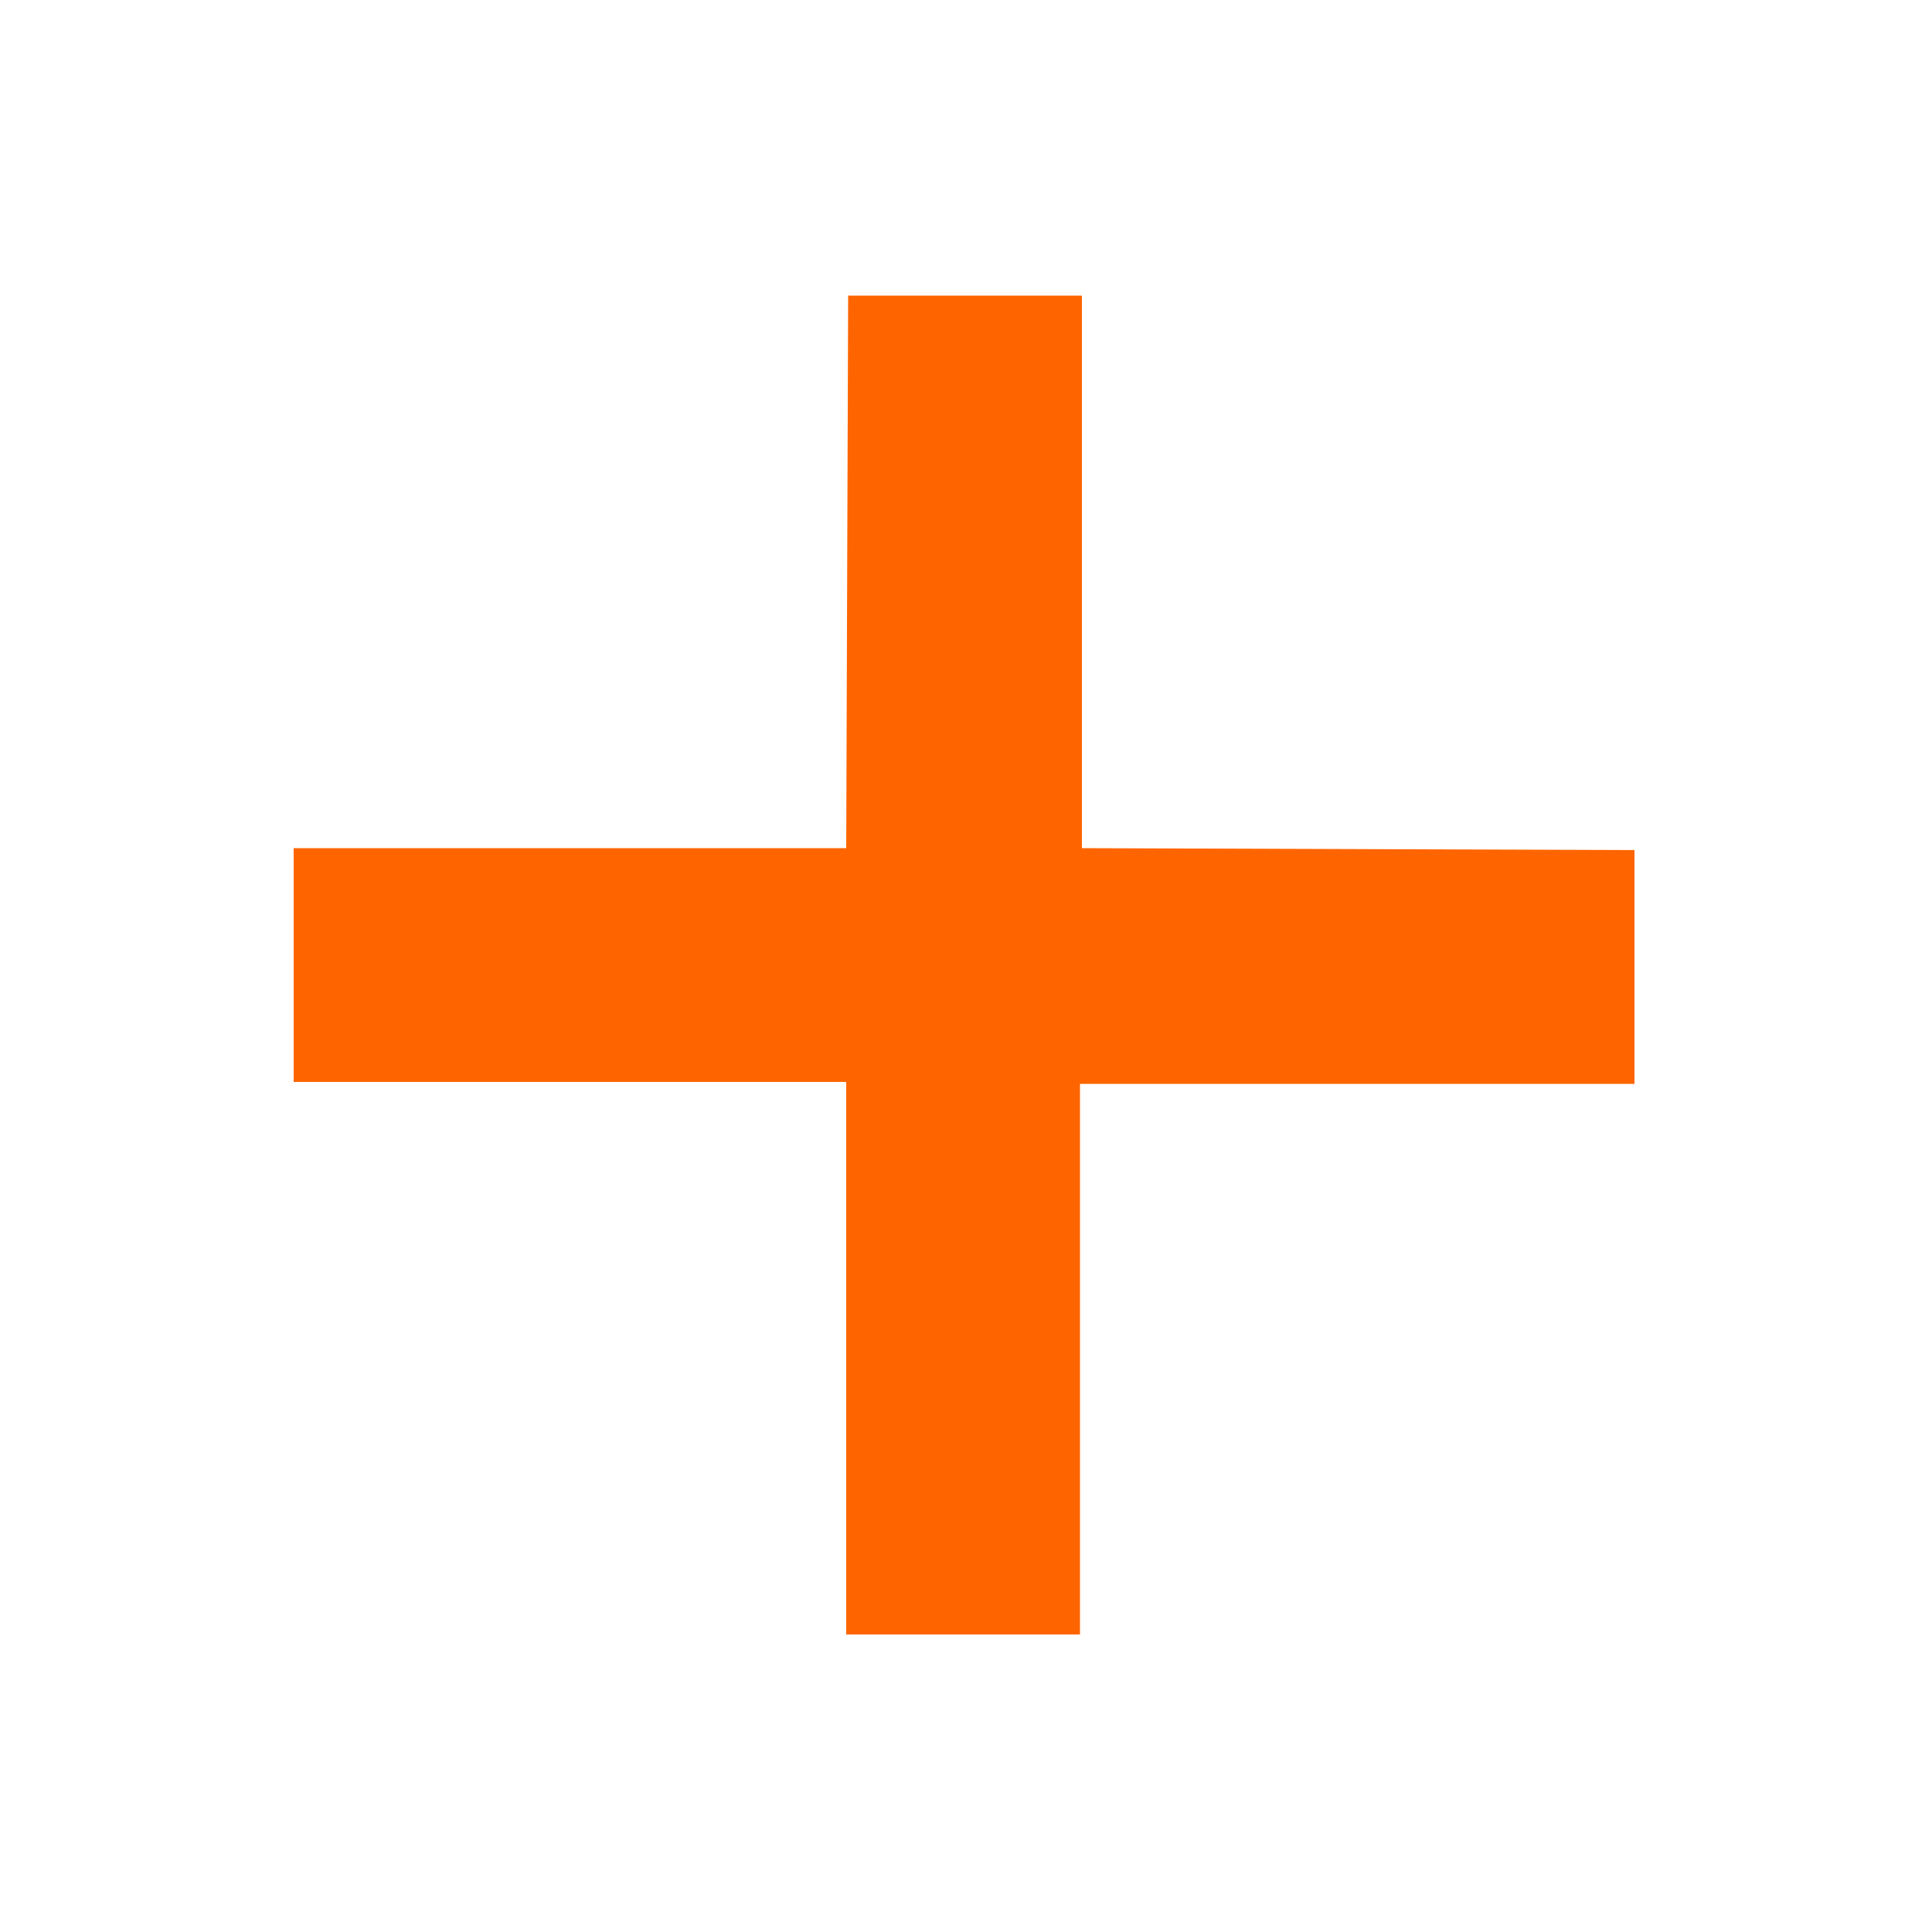
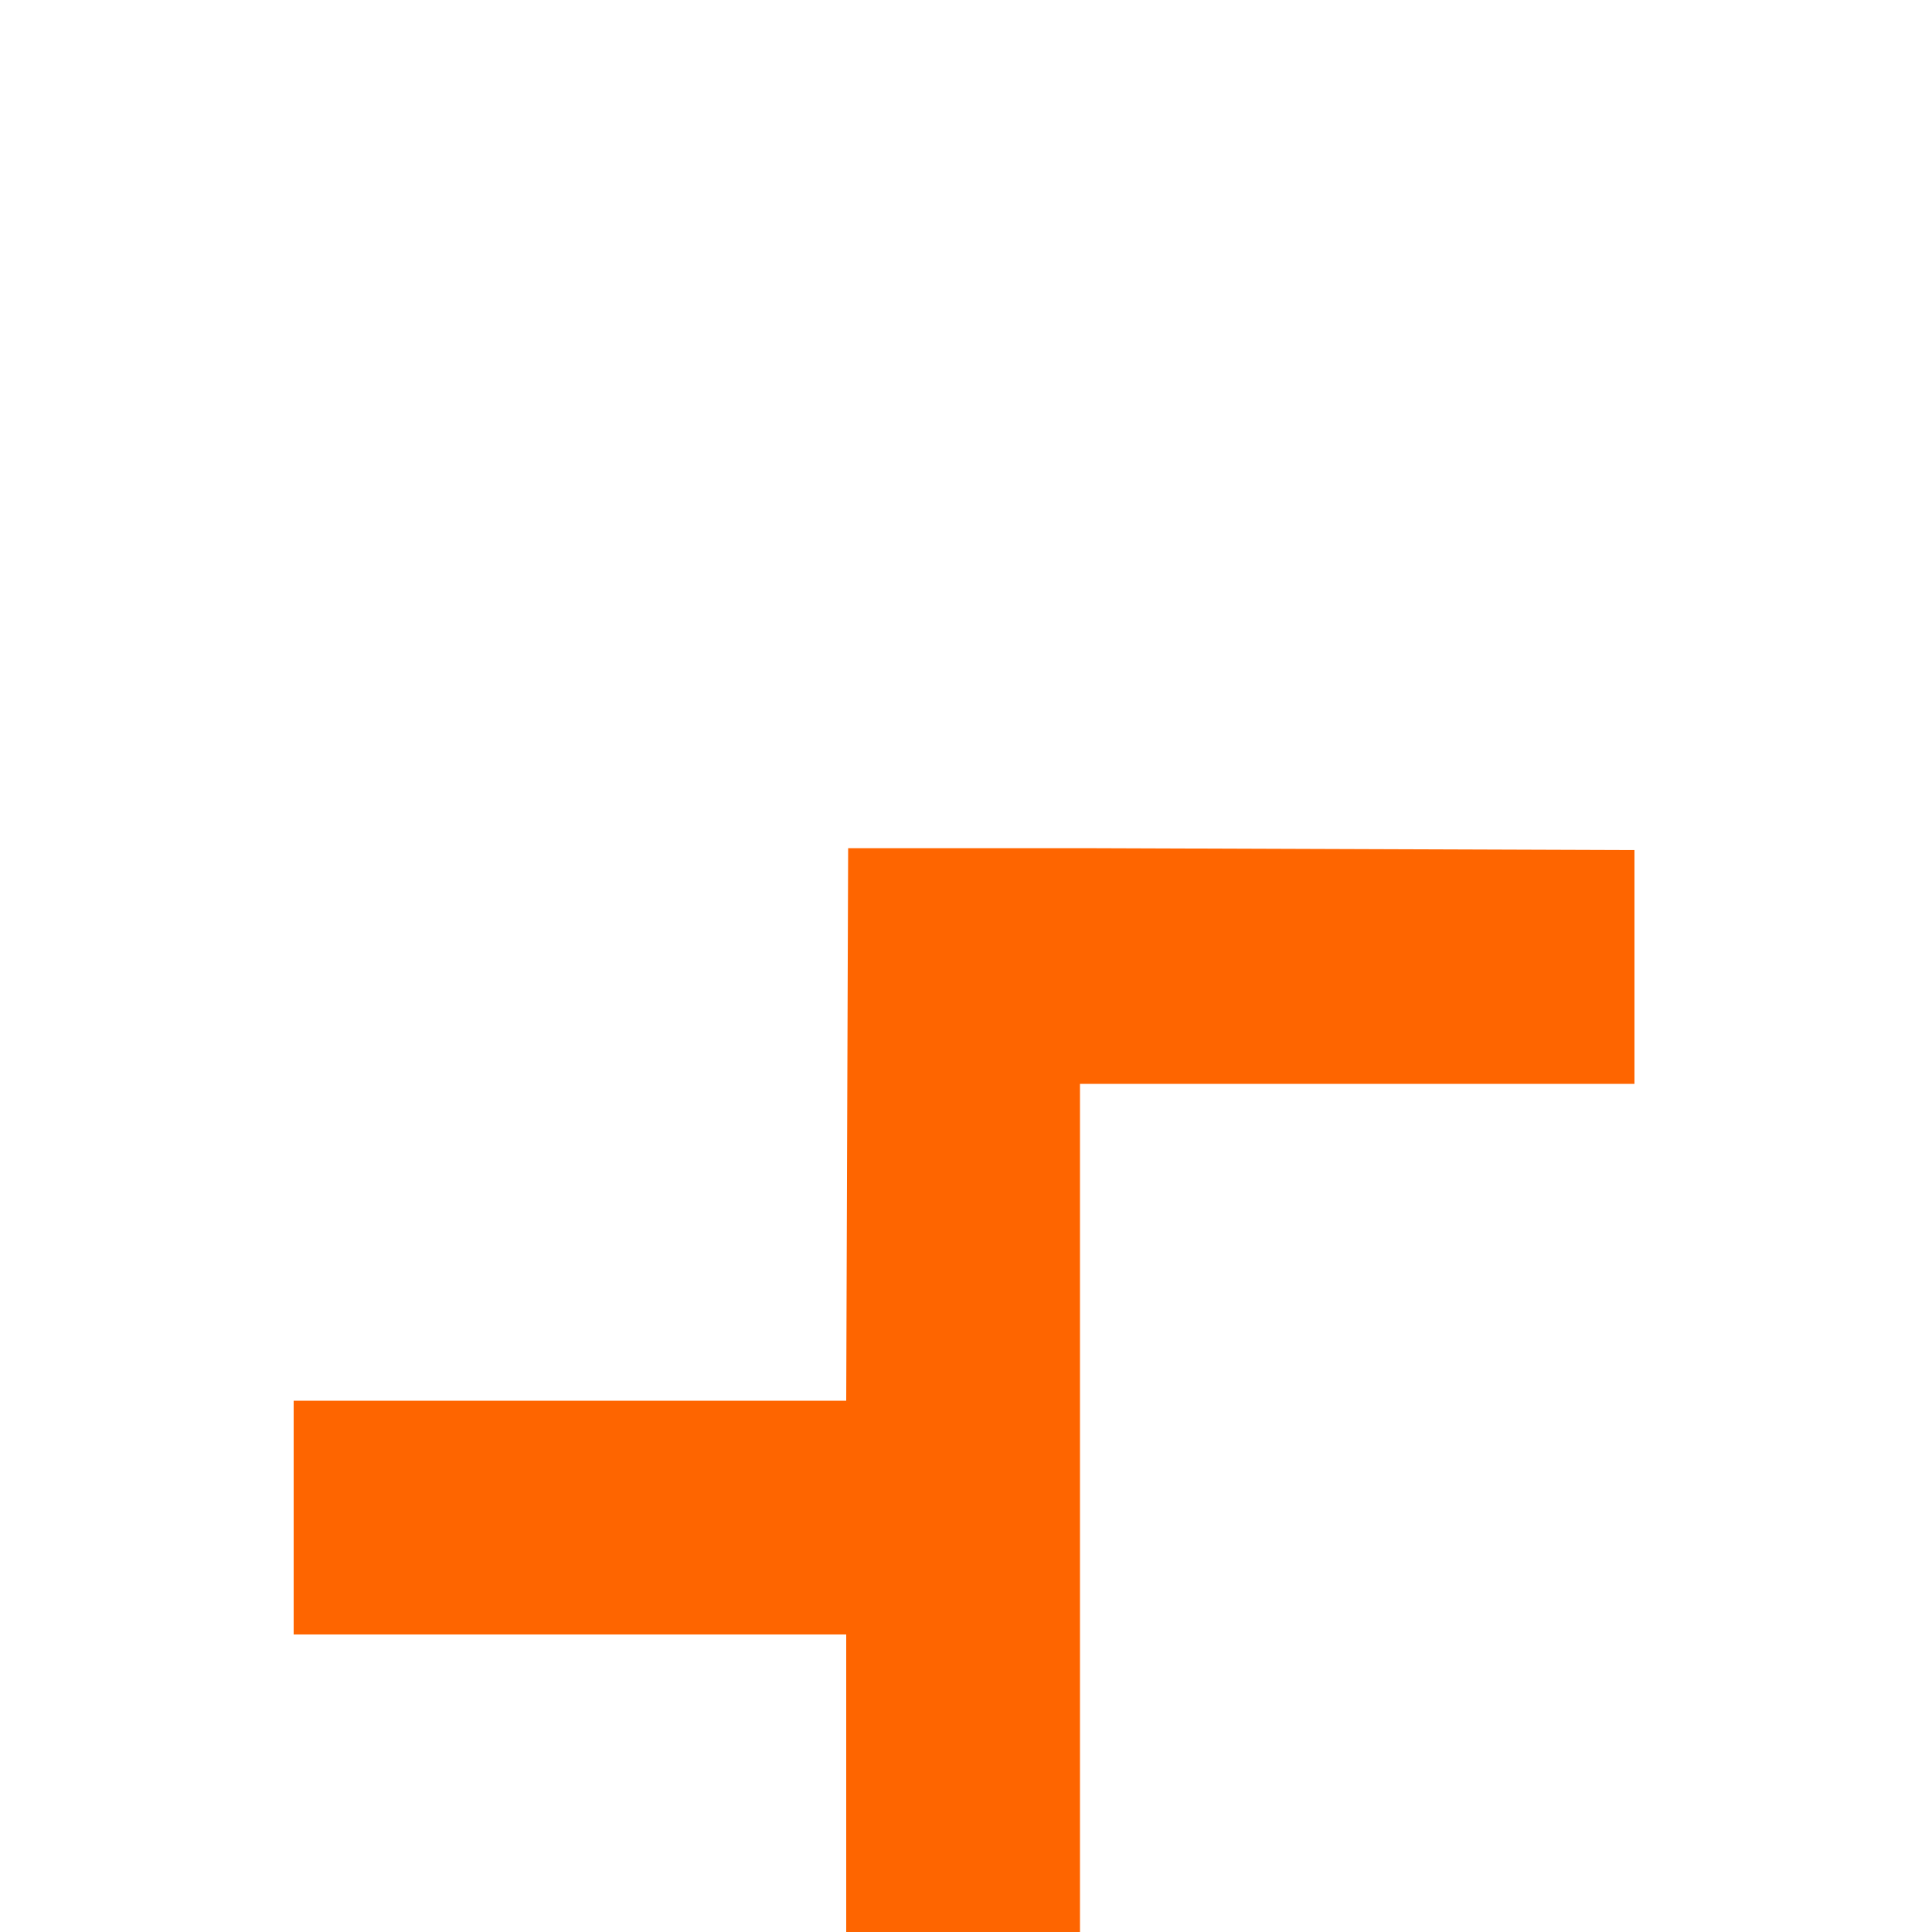
<svg xmlns="http://www.w3.org/2000/svg" version="1.1" id="Layer_1" x="0px" y="0px" viewBox="0 0 100 100" style="enable-background:new 0 0 100 100;" xml:space="preserve">
  <style type="text/css">
	.st0{fill:#FE6500;}
</style>
-   <path class="st0" d="M84.6,56.1V44L56,43.9V15.3H43.9l-0.1,28.6H15.2l0,12.1l28.6,0v28.6h12.1V56.1L84.6,56.1z" />
+   <path class="st0" d="M84.6,56.1V44L56,43.9H43.9l-0.1,28.6H15.2l0,12.1l28.6,0v28.6h12.1V56.1L84.6,56.1z" />
</svg>